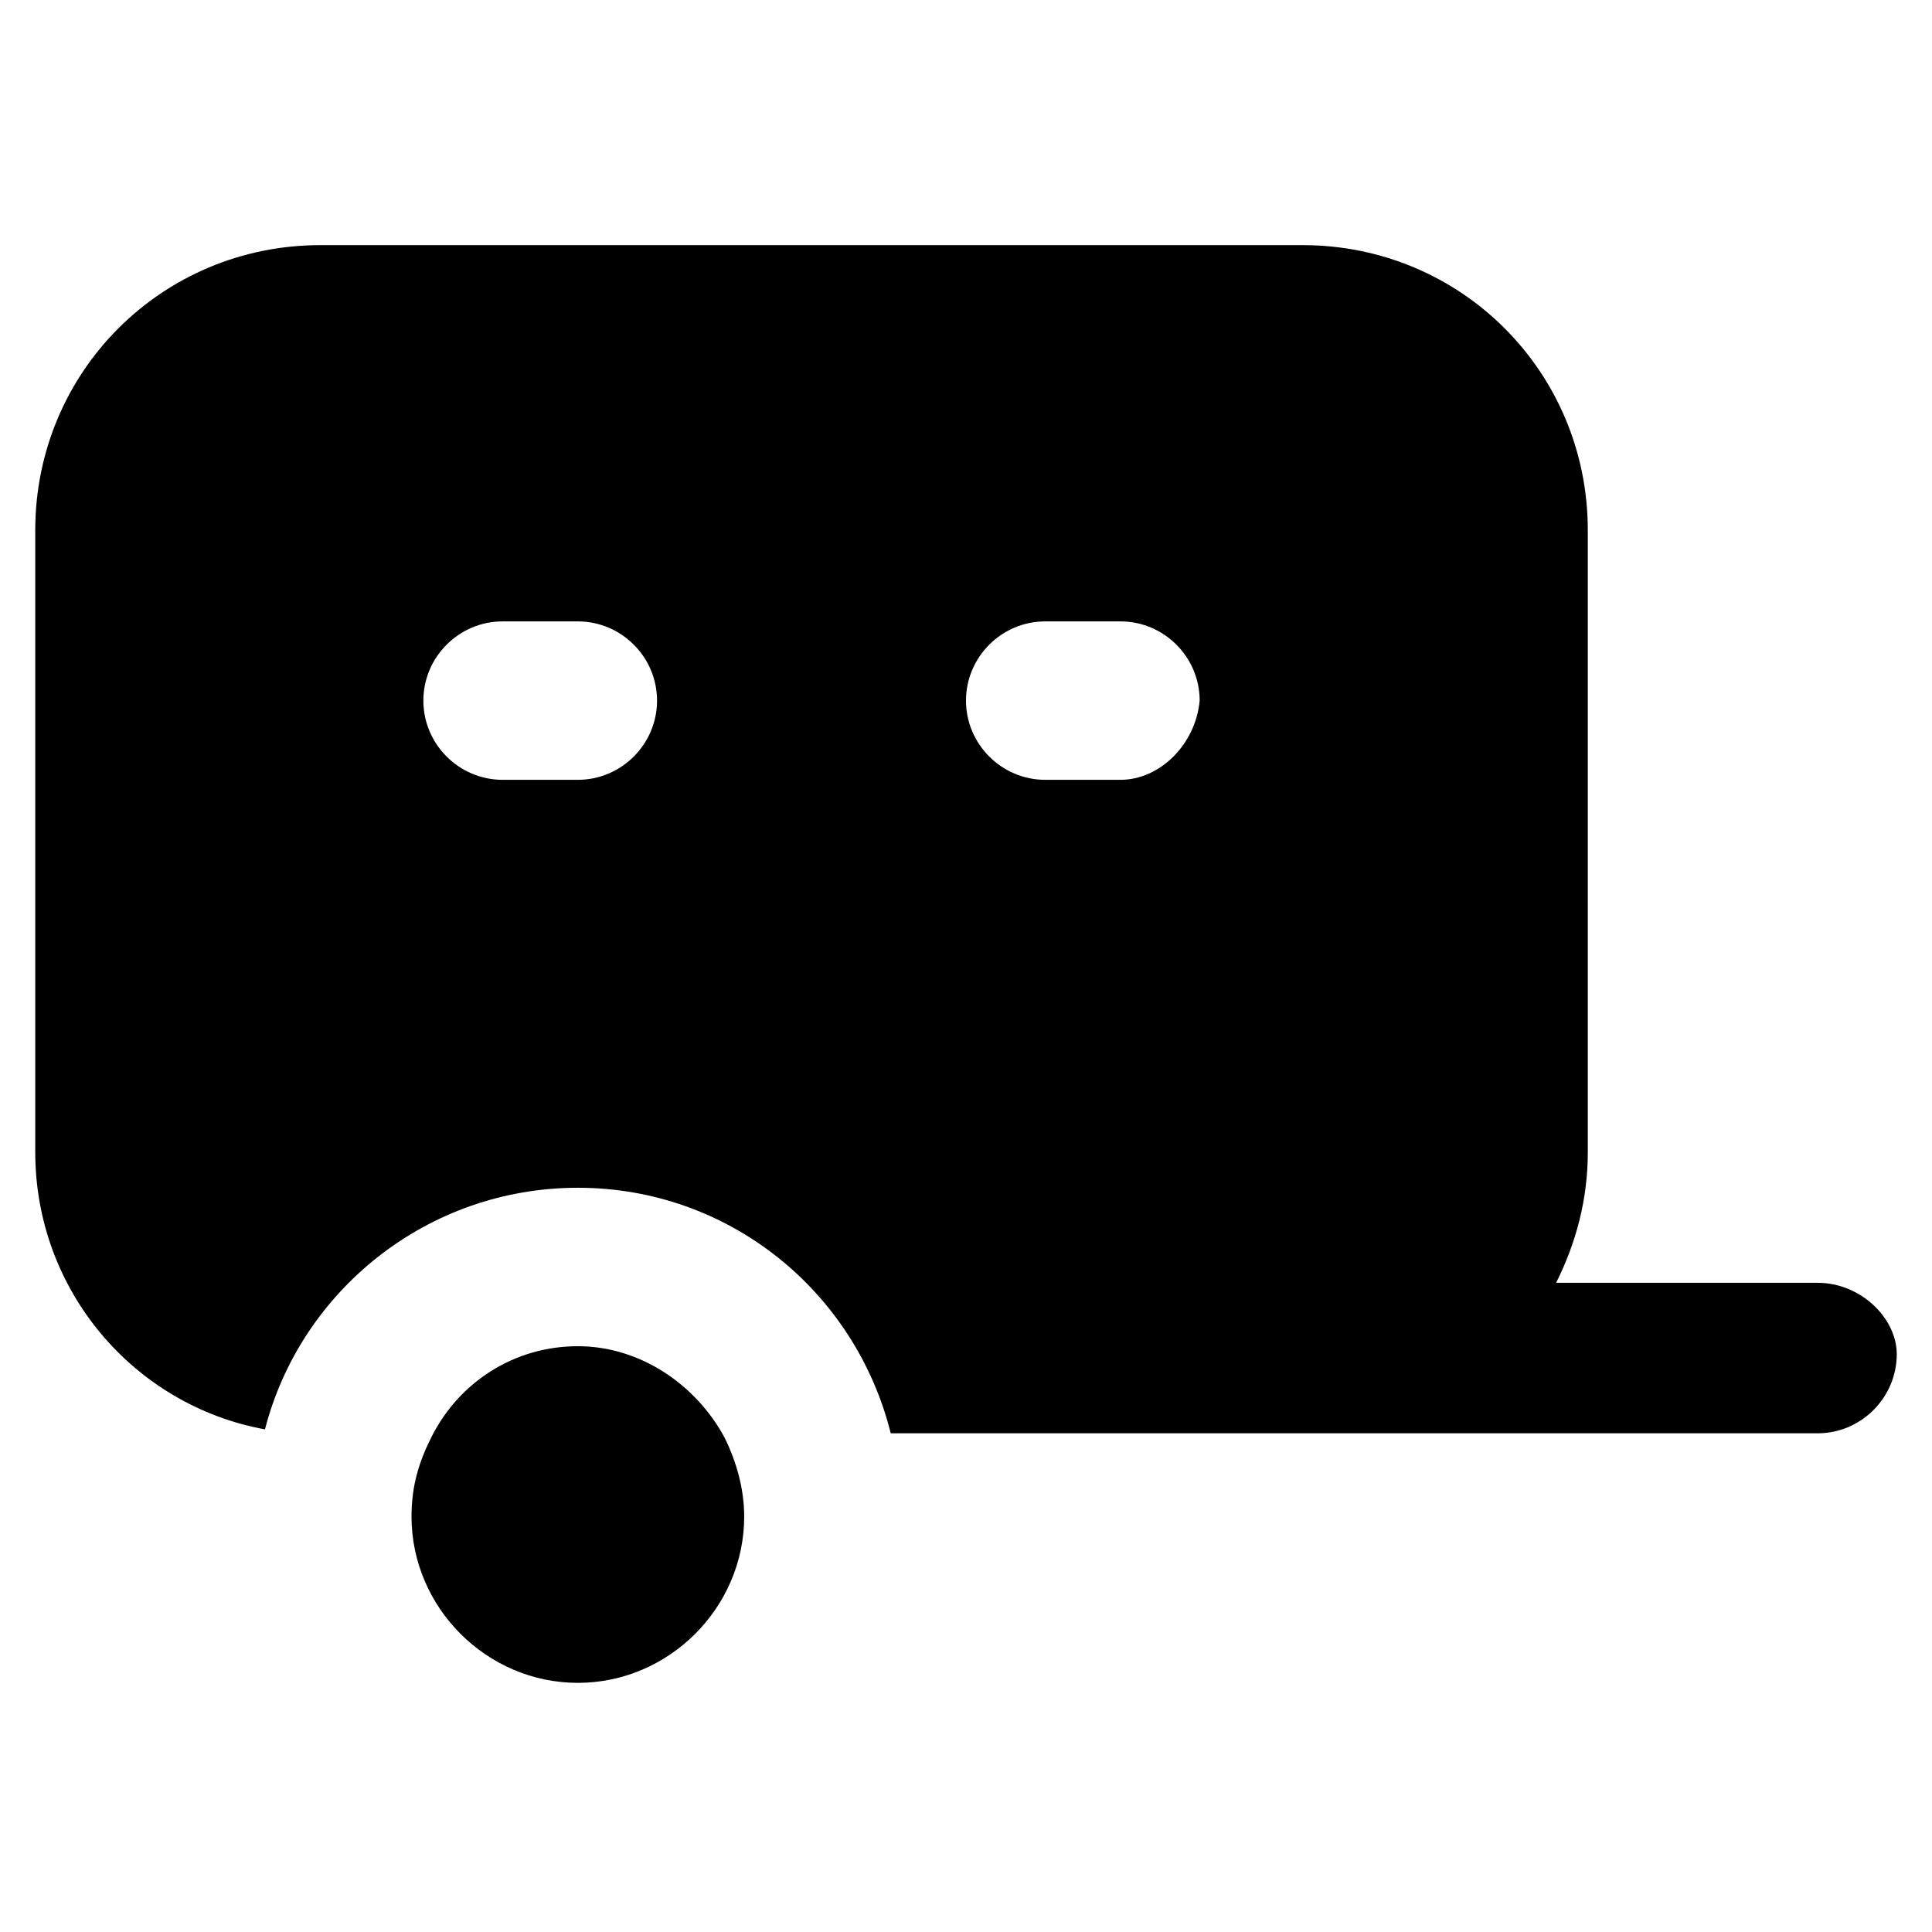
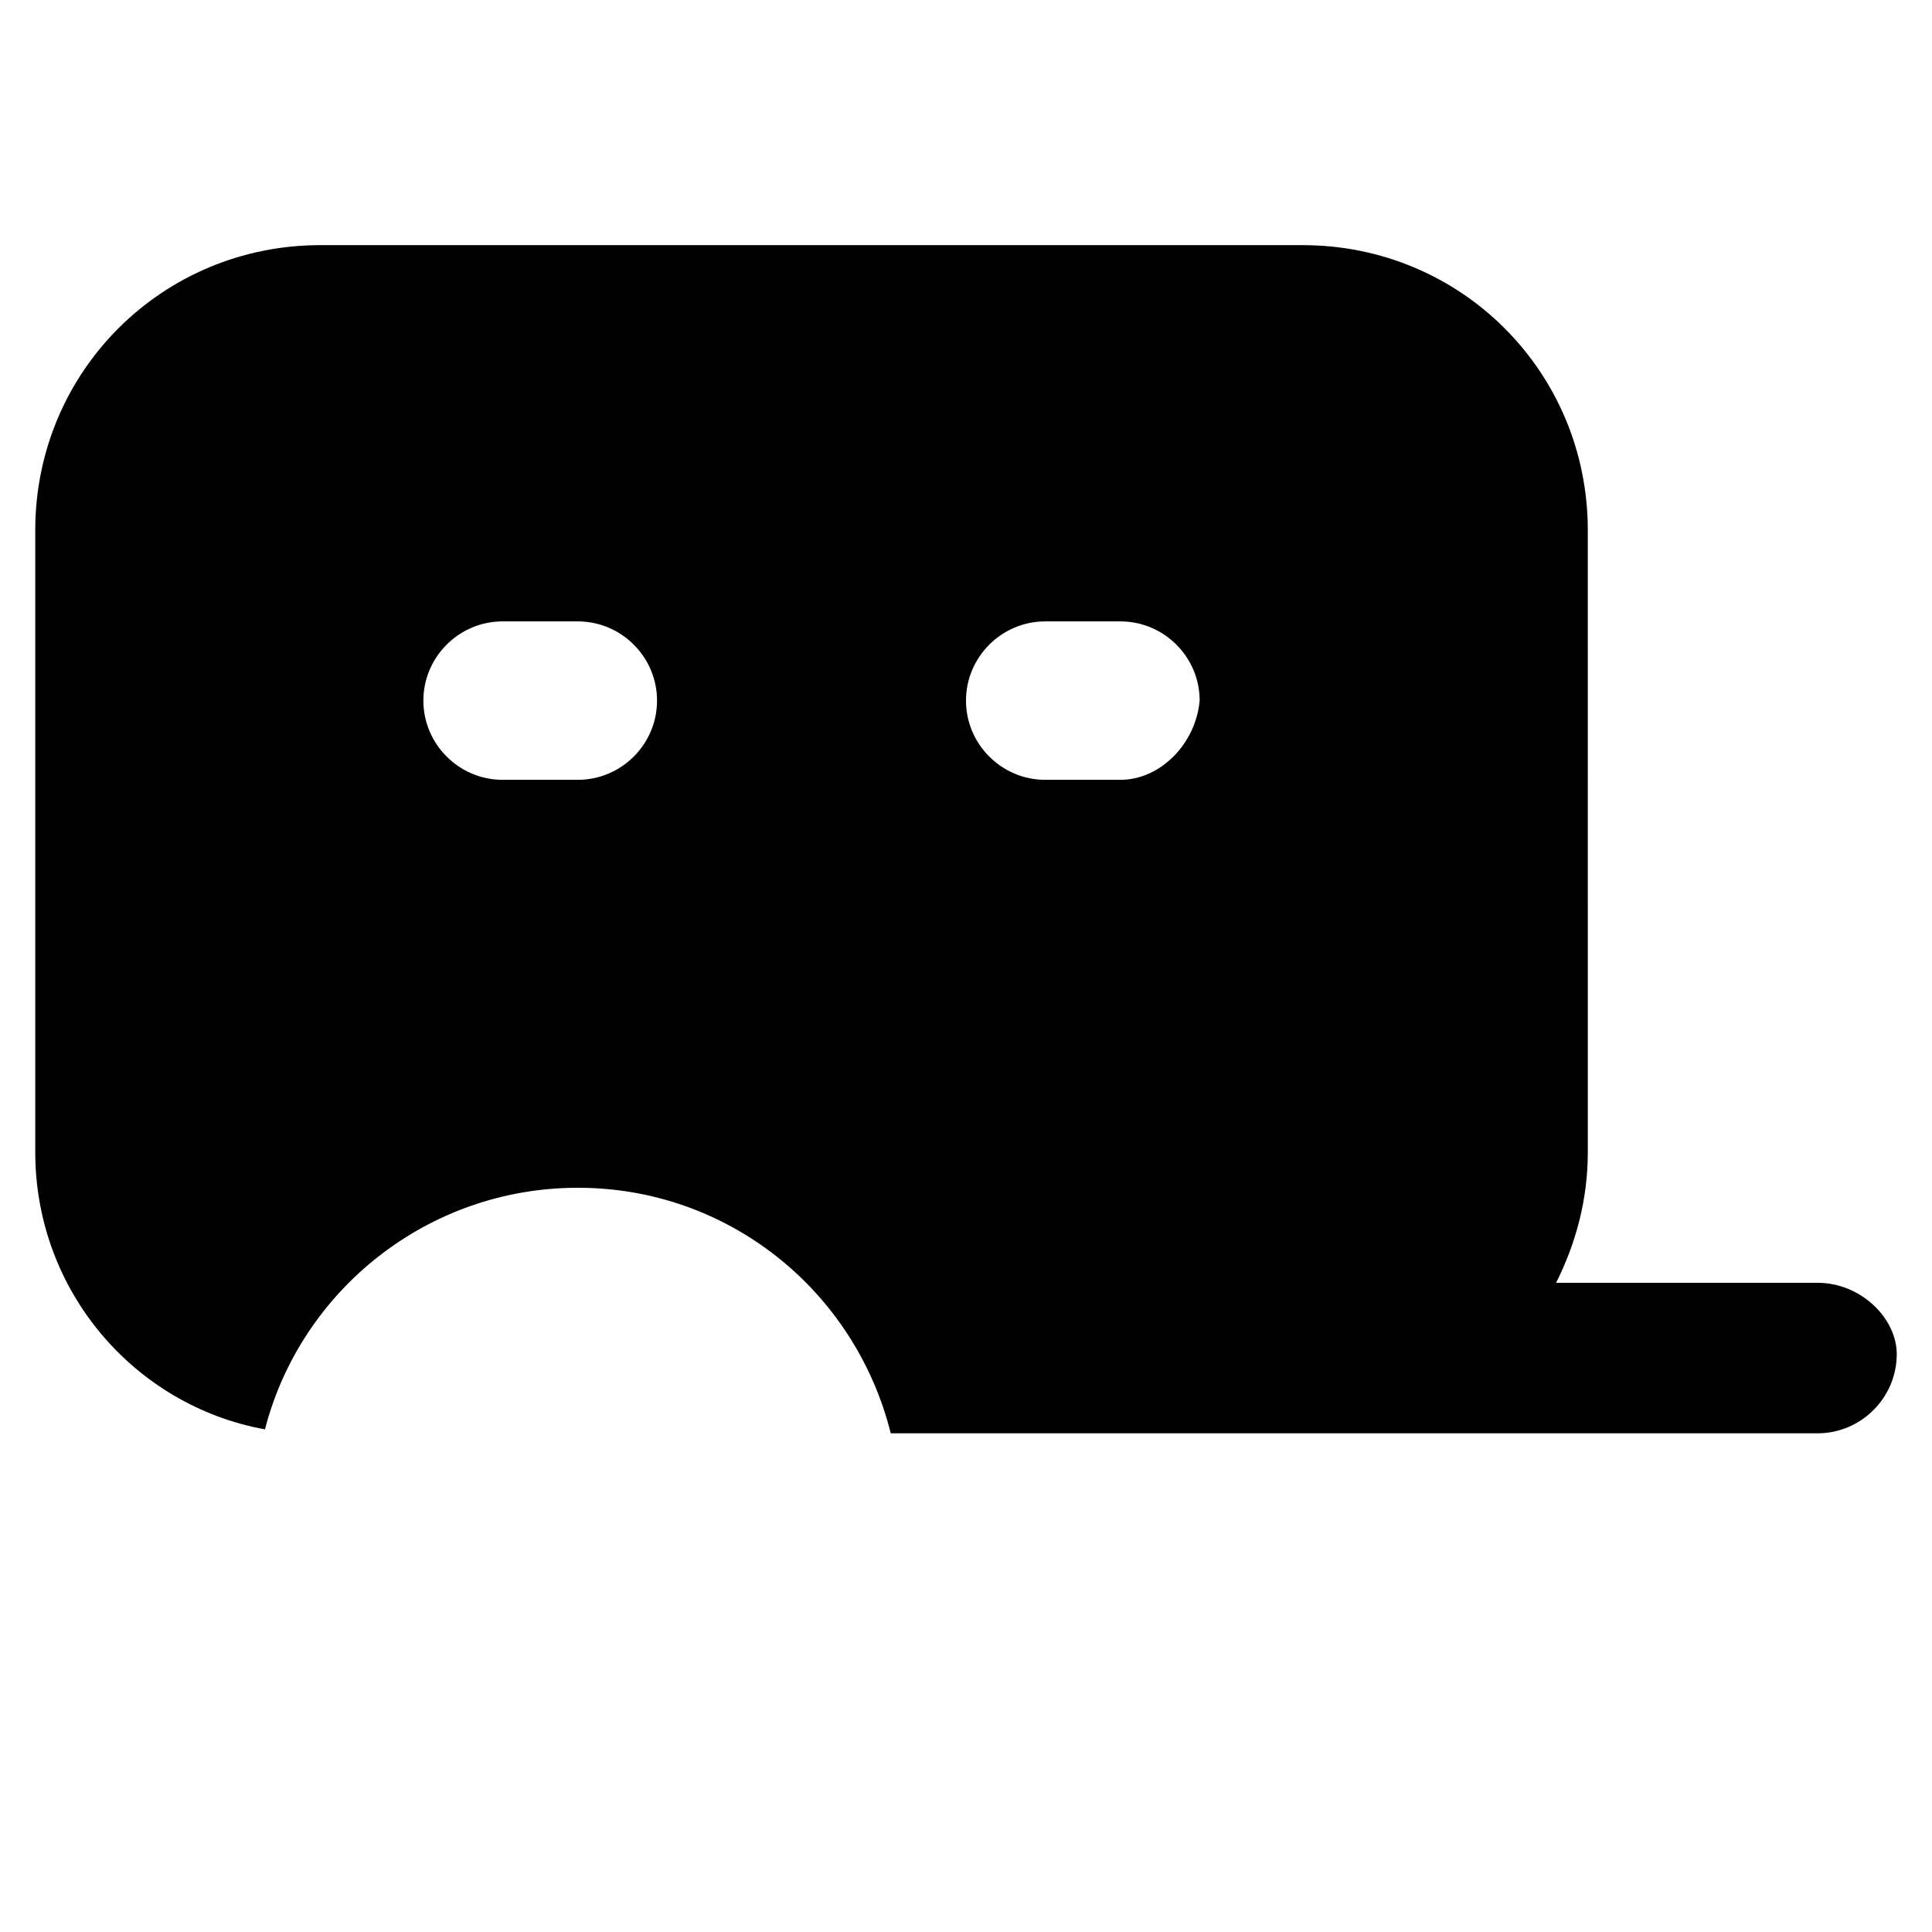
<svg xmlns="http://www.w3.org/2000/svg" fill="#000000" width="800px" height="800px" version="1.1" viewBox="144 144 512 512">
  <g>
    <path d="m625.66 483.96h-69.273c5.246-10.496 8.398-22.043 8.398-34.637l-0.004-164.79c0-41.984-33.586-75.57-75.57-75.57h-260.3c-41.984 0-75.57 33.586-75.57 75.57v164.79c0 36.734 26.238 67.176 60.879 73.473 9.445-36.734 43.035-64.027 82.918-64.027 39.887 0 73.473 27.289 82.918 65.074h109.16 2.098 1.051 133.3c11.547 0 20.992-9.445 20.992-20.992-0.004-9.445-9.453-18.895-20.996-18.895zm-328.53-133.3h-19.941c-11.547 0-20.992-9.445-20.992-20.992s9.445-20.992 20.992-20.992h19.941c11.547 0 20.992 9.445 20.992 20.992s-9.445 20.992-20.992 20.992zm143.8 0h-19.941c-11.547 0-20.992-9.445-20.992-20.992s9.445-20.992 20.992-20.992h19.941c11.547 0 20.992 9.445 20.992 20.992-1.051 11.547-10.496 20.992-20.992 20.992z" />
-     <path d="m297.14 500.76c-16.793 0-31.488 9.445-38.836 24.141-3.148 6.297-5.246 12.594-5.246 20.992 0 24.141 19.941 44.082 44.082 44.082s44.082-19.941 44.082-44.082c0-7.348-2.098-14.695-5.246-20.992-7.348-13.645-22.043-24.141-38.836-24.141z" />
  </g>
</svg>